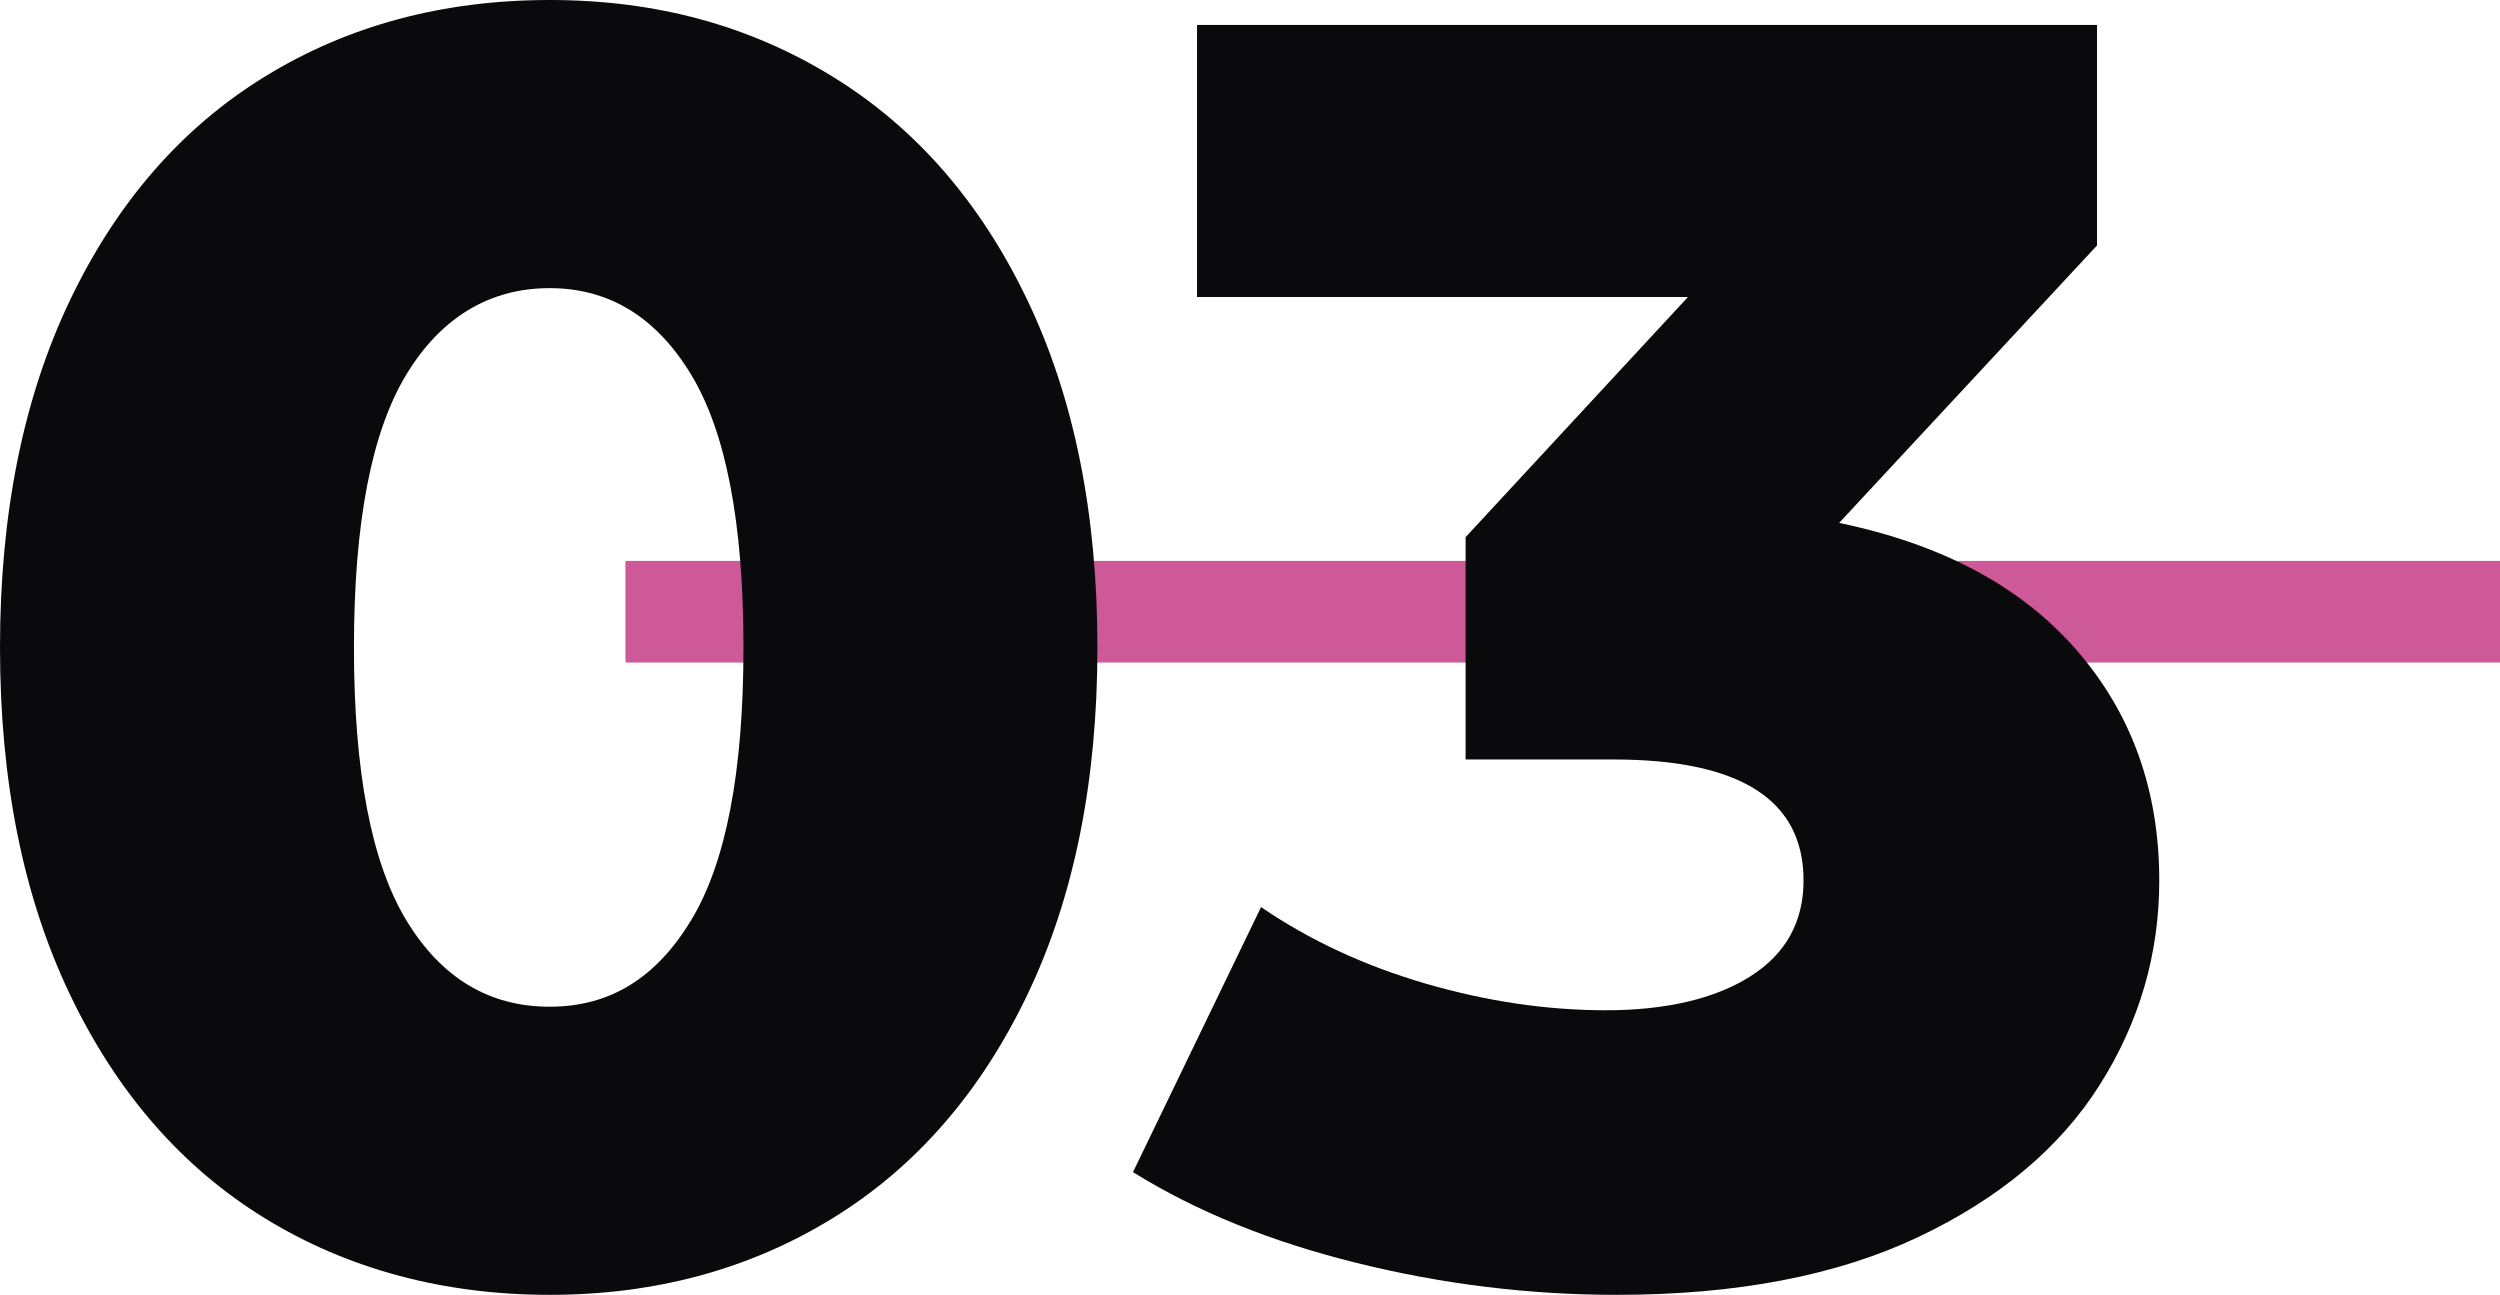
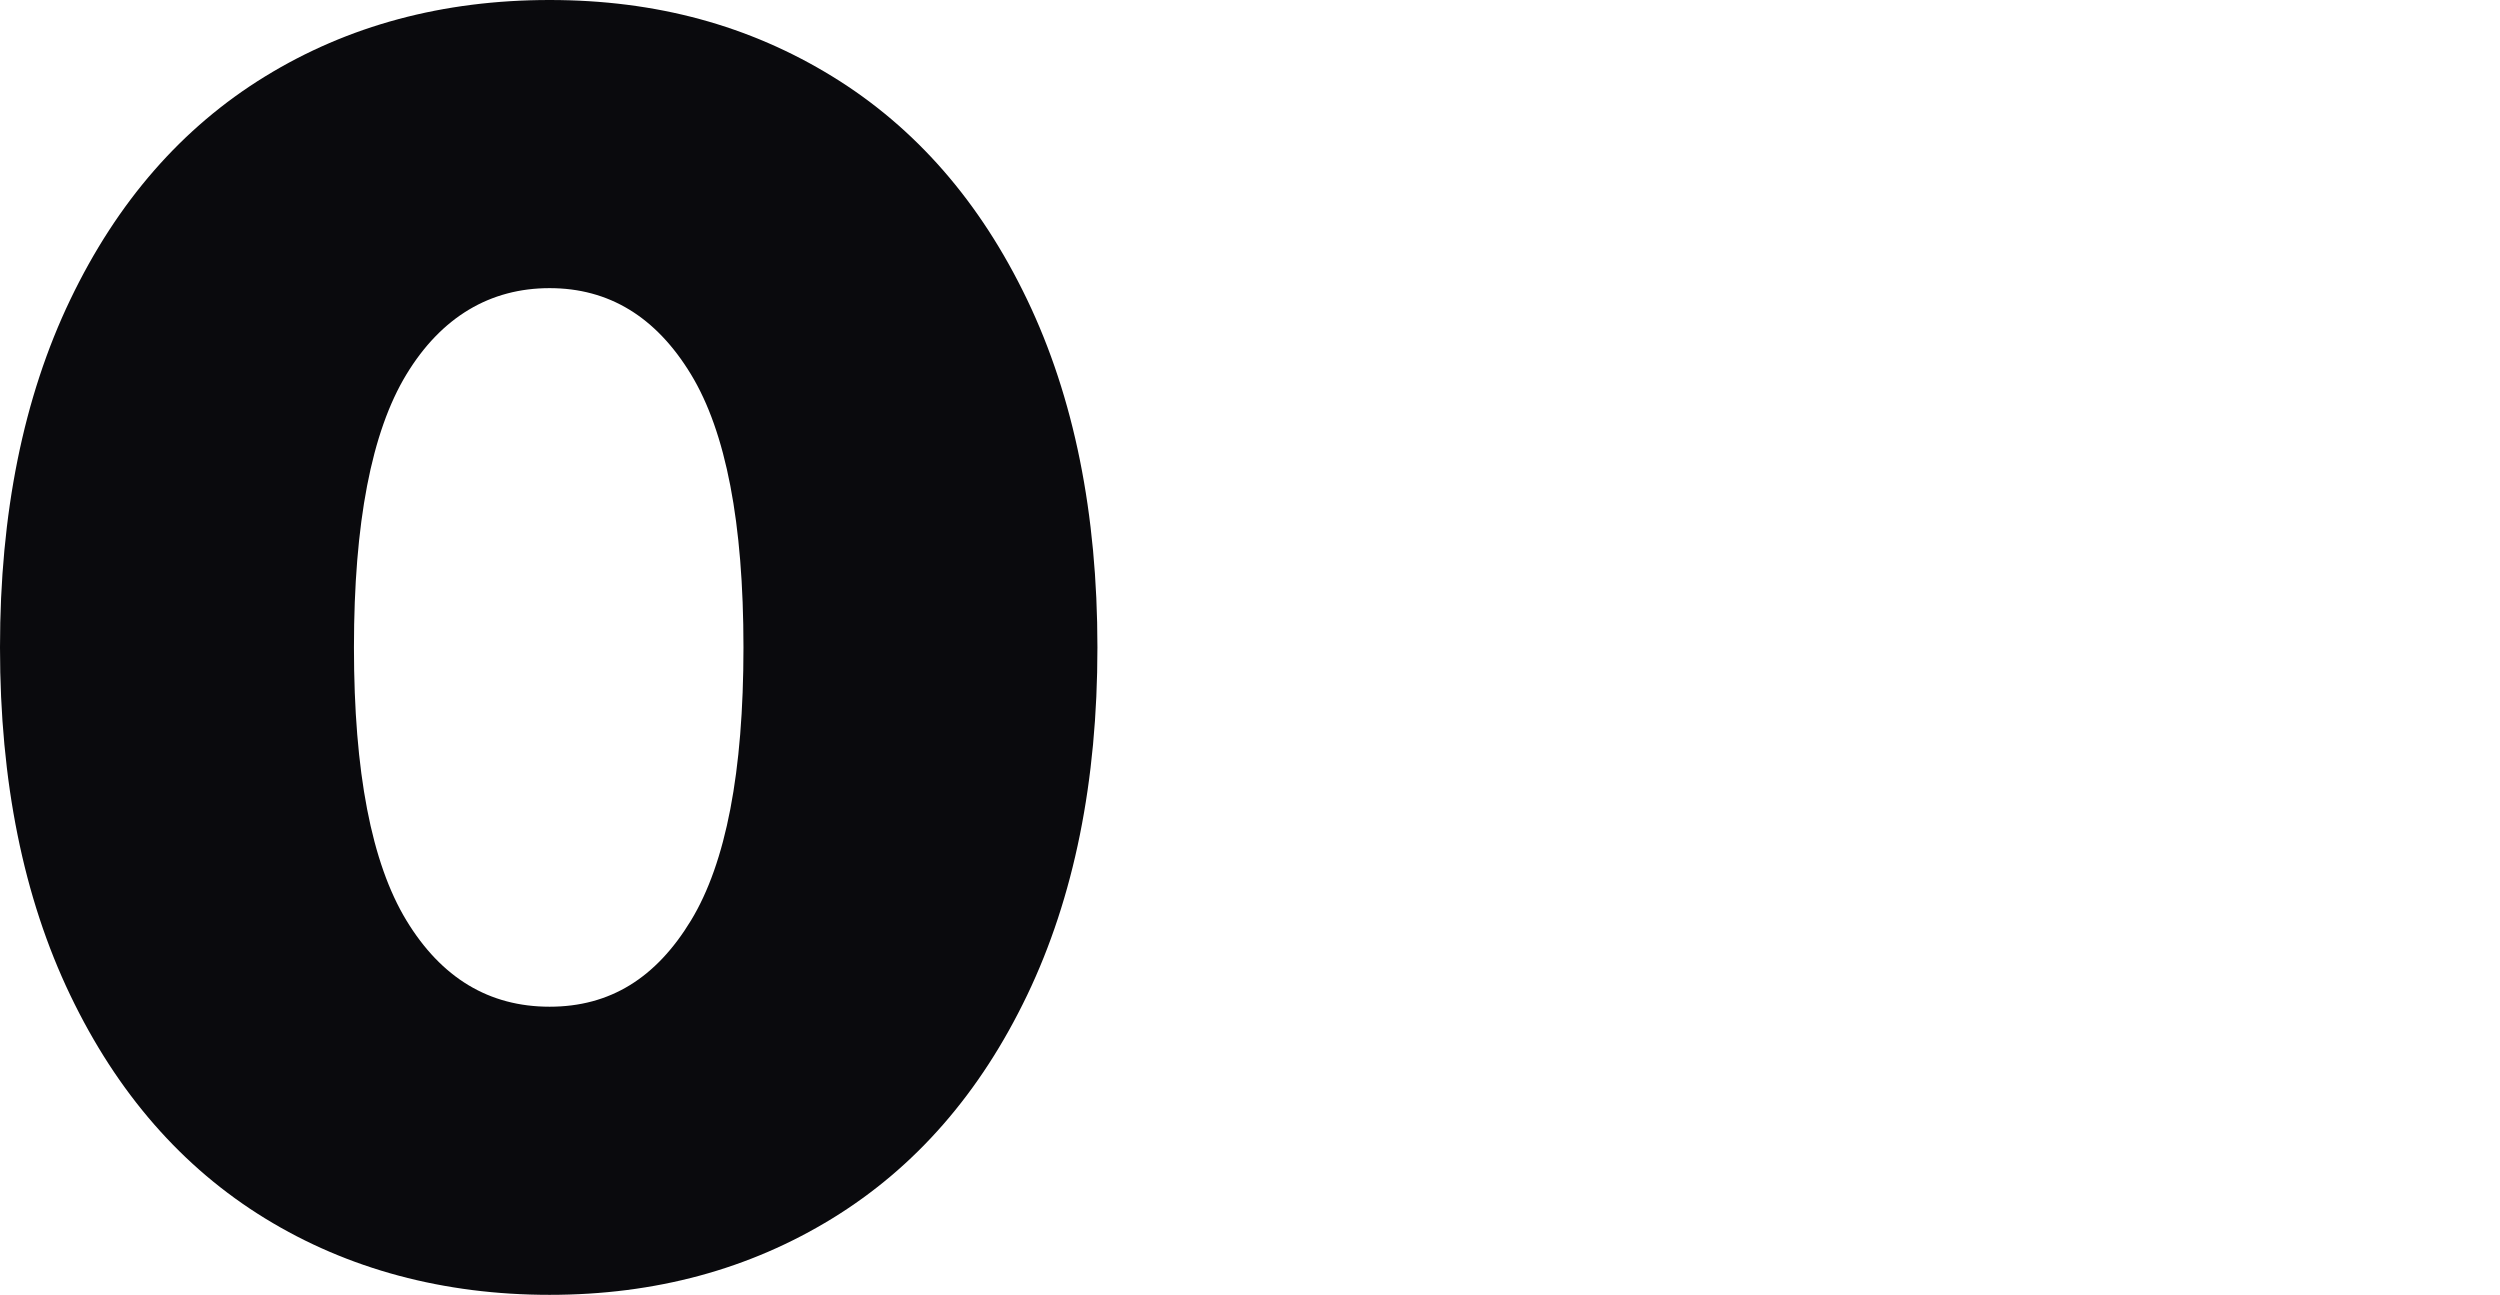
<svg xmlns="http://www.w3.org/2000/svg" viewBox="0 0 196.78 101.92" data-name="Livello 2" id="Livello_2">
  <defs>
    <style>
      .cls-1 {
        fill: none;
        stroke: #cd5998;
        stroke-miterlimit: 10;
        stroke-width: 8px;
      }

      .cls-2 {
        fill: #0a0a0d;
        stroke-width: 0px;
      }
    </style>
  </defs>
  <g data-name="Livello 2" id="Livello_2-2">
    <g>
-       <line y2="48.15" x2="196.78" y1="48.15" x1="49.23" class="cls-1" />
      <g>
        <path d="M20.86,95.9c-6.53-4.01-11.64-9.87-15.33-17.57C1.84,70.63,0,61.51,0,50.96s1.84-19.67,5.53-27.37c3.69-7.7,8.8-13.56,15.33-17.57C27.39,2.01,34.86,0,43.26,0s15.73,2.01,22.26,6.02c6.53,4.01,11.64,9.87,15.33,17.57,3.69,7.7,5.53,16.82,5.53,27.37s-1.84,19.67-5.53,27.37c-3.69,7.7-8.8,13.56-15.33,17.57-6.53,4.01-13.95,6.02-22.26,6.02s-15.87-2.01-22.4-6.02ZM54.39,72.45c2.75-4.53,4.13-11.69,4.13-21.49s-1.38-16.96-4.13-21.49c-2.75-4.53-6.46-6.79-11.13-6.79s-8.52,2.26-11.27,6.79c-2.75,4.53-4.13,11.69-4.13,21.49s1.38,16.96,4.13,21.49c2.75,4.53,6.51,6.79,11.27,6.79s8.38-2.26,11.13-6.79Z" class="cls-2" />
-         <path d="M163.45,51.17c4.34,4.99,6.51,11.04,6.51,18.13,0,5.79-1.56,11.15-4.69,16.1-3.13,4.95-7.89,8.94-14.28,11.97-6.39,3.03-14.3,4.55-23.73,4.55-6.91,0-13.74-.84-20.51-2.52-6.77-1.68-12.62-4.06-17.57-7.14l10.08-20.86c3.83,2.61,8.14,4.62,12.95,6.02,4.81,1.4,9.54,2.1,14.21,2.1s8.54-.89,11.34-2.66c2.8-1.77,4.2-4.29,4.2-7.56,0-6.35-4.99-9.52-14.98-9.52h-11.62v-17.5l17.5-18.9h-38.64V1.96h70.84v17.36l-20.3,21.84c8.12,1.68,14.35,5.02,18.69,10.01Z" class="cls-2" />
      </g>
    </g>
  </g>
</svg>